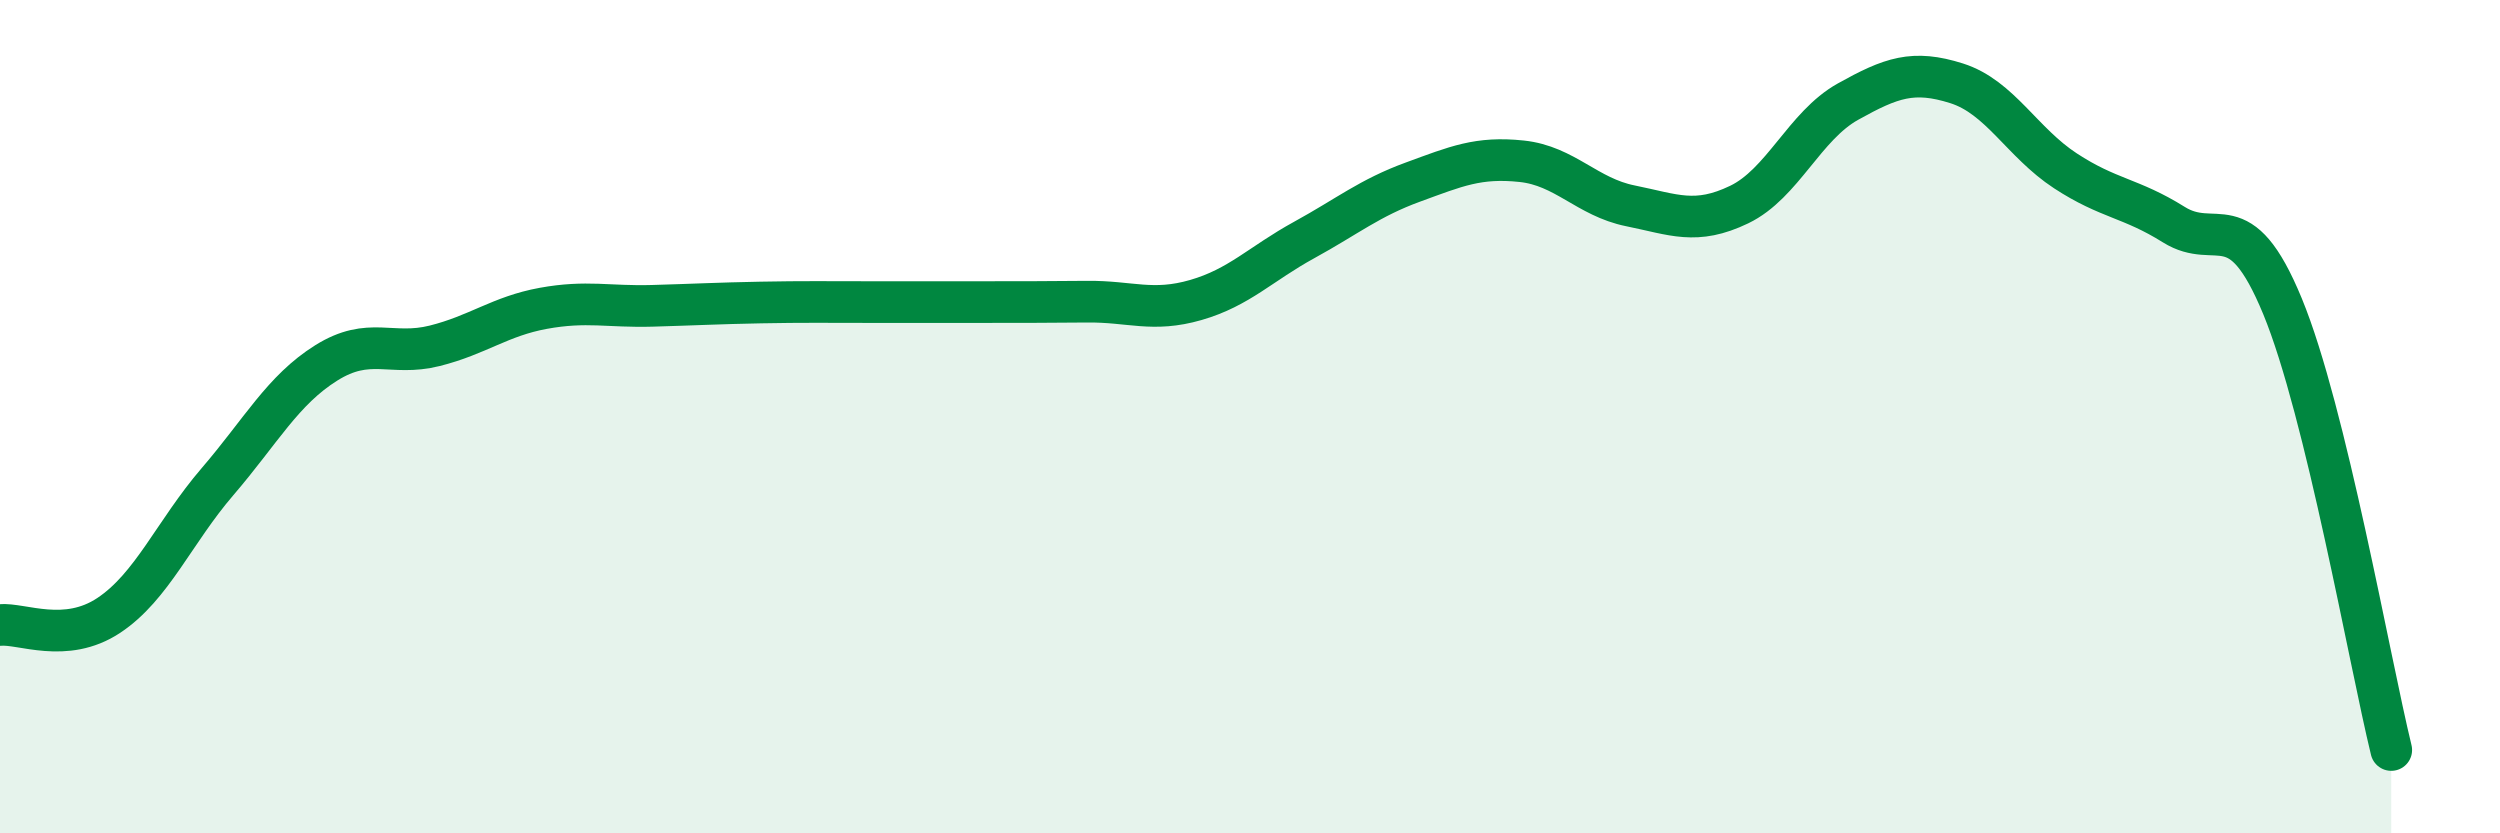
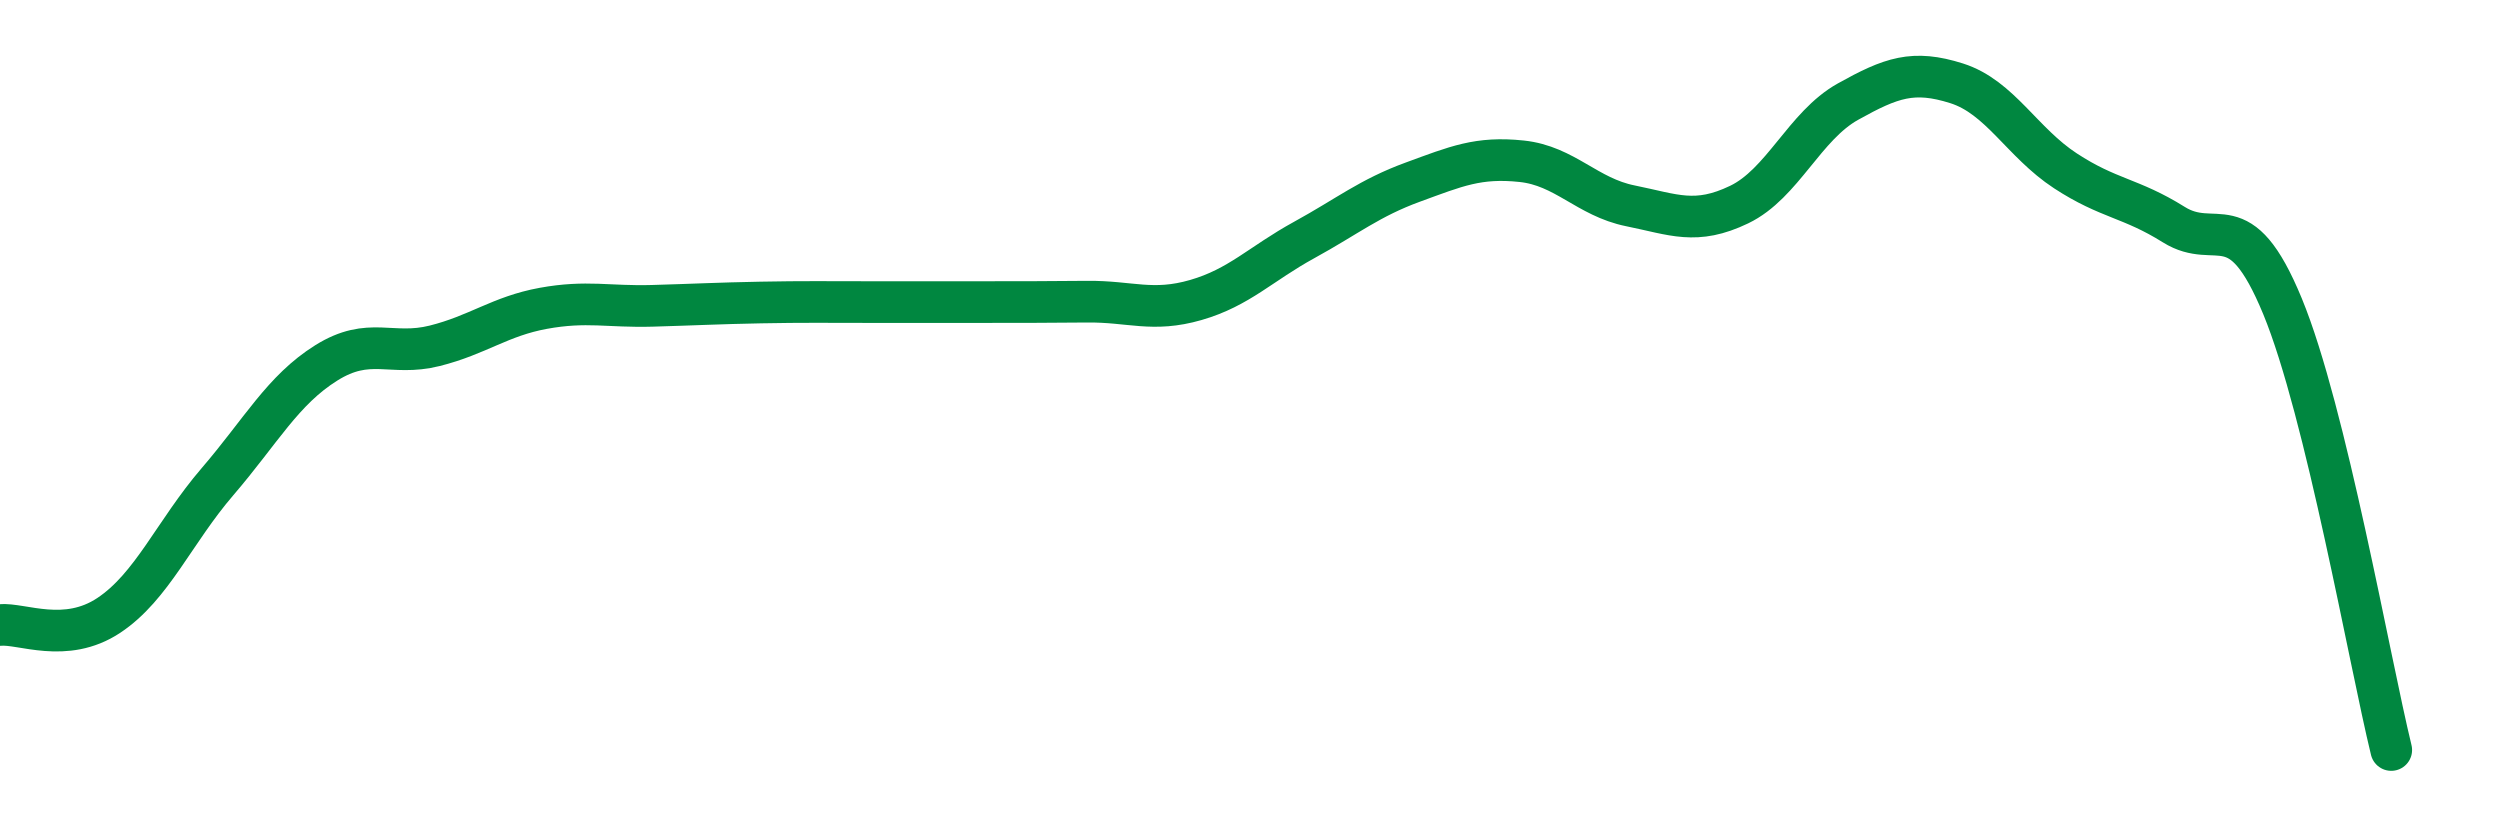
<svg xmlns="http://www.w3.org/2000/svg" width="60" height="20" viewBox="0 0 60 20">
-   <path d="M 0,15 C 0.52,14.95 1.57,15.46 2.61,14.77 C 3.65,14.08 4.18,12.77 5.22,11.56 C 6.26,10.35 6.79,9.36 7.83,8.71 C 8.87,8.06 9.39,8.56 10.43,8.3 C 11.47,8.04 12,7.59 13.04,7.4 C 14.08,7.21 14.61,7.37 15.65,7.34 C 16.69,7.31 17.22,7.28 18.26,7.26 C 19.3,7.24 19.83,7.25 20.87,7.25 C 21.91,7.25 22.44,7.25 23.48,7.25 C 24.52,7.25 25.05,7.25 26.09,7.24 C 27.13,7.23 27.66,7.5 28.7,7.2 C 29.74,6.9 30.26,6.33 31.3,5.76 C 32.34,5.19 32.87,4.75 33.91,4.37 C 34.95,3.99 35.48,3.76 36.52,3.87 C 37.56,3.98 38.09,4.73 39.13,4.94 C 40.17,5.15 40.7,5.41 41.74,4.91 C 42.78,4.41 43.31,3.02 44.35,2.44 C 45.39,1.86 45.92,1.67 46.96,2 C 48,2.33 48.53,3.42 49.57,4.1 C 50.61,4.78 51.13,4.74 52.17,5.39 C 53.21,6.04 53.74,4.83 54.78,7.35 C 55.82,9.87 56.87,15.87 57.39,18L57.39 20L0 20Z" fill="#008740" opacity="0.1" stroke-linecap="round" stroke-linejoin="round" />
  <path d="M 0,15 C 0.52,14.95 1.57,15.46 2.61,14.77 C 3.65,14.08 4.18,12.77 5.22,11.56 C 6.26,10.35 6.79,9.36 7.83,8.71 C 8.87,8.06 9.39,8.56 10.43,8.3 C 11.47,8.04 12,7.59 13.04,7.4 C 14.08,7.21 14.61,7.37 15.65,7.34 C 16.69,7.31 17.22,7.28 18.26,7.26 C 19.3,7.24 19.83,7.25 20.87,7.25 C 21.91,7.25 22.44,7.25 23.48,7.25 C 24.52,7.25 25.05,7.25 26.09,7.24 C 27.13,7.23 27.66,7.5 28.7,7.2 C 29.74,6.9 30.26,6.33 31.3,5.76 C 32.34,5.19 32.87,4.75 33.91,4.37 C 34.95,3.99 35.48,3.76 36.52,3.87 C 37.56,3.98 38.09,4.73 39.13,4.94 C 40.17,5.15 40.7,5.41 41.74,4.91 C 42.78,4.41 43.31,3.02 44.35,2.44 C 45.39,1.86 45.92,1.67 46.96,2 C 48,2.33 48.53,3.42 49.57,4.1 C 50.61,4.78 51.13,4.74 52.17,5.39 C 53.21,6.04 53.74,4.83 54.78,7.35 C 55.82,9.87 56.87,15.87 57.39,18" stroke="#008740" stroke-width="1" fill="none" stroke-linecap="round" stroke-linejoin="round" />
</svg>